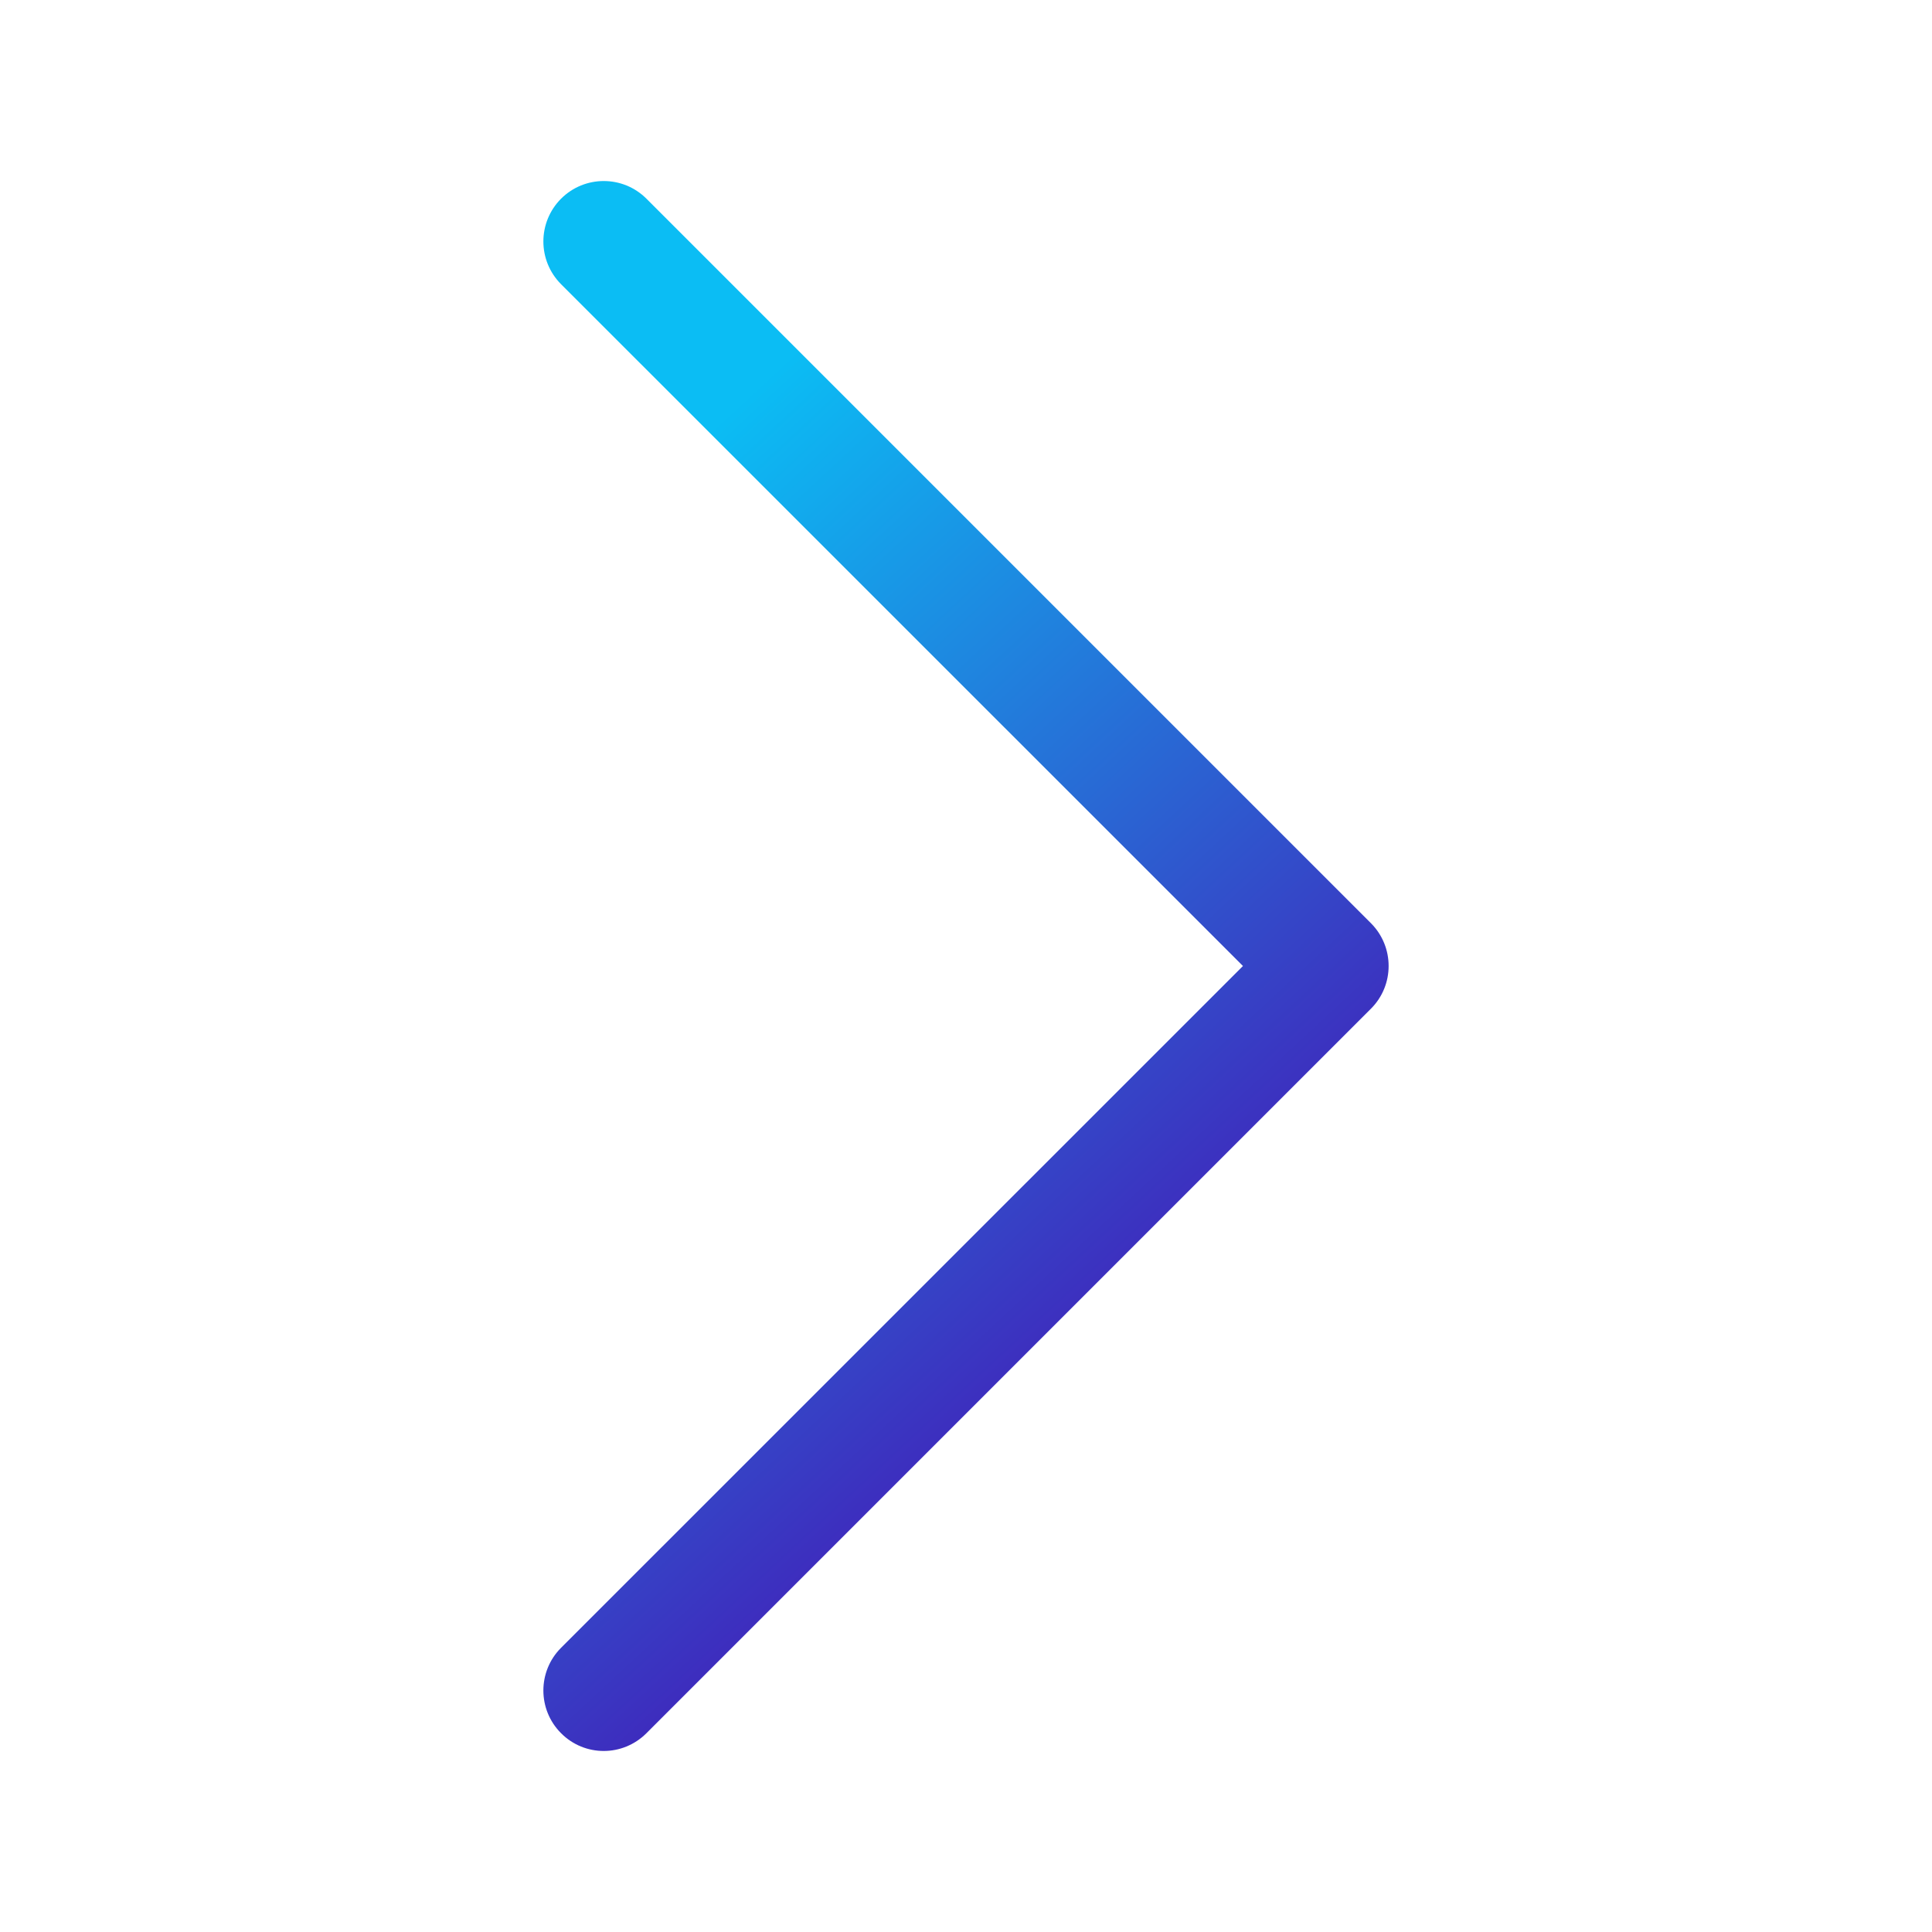
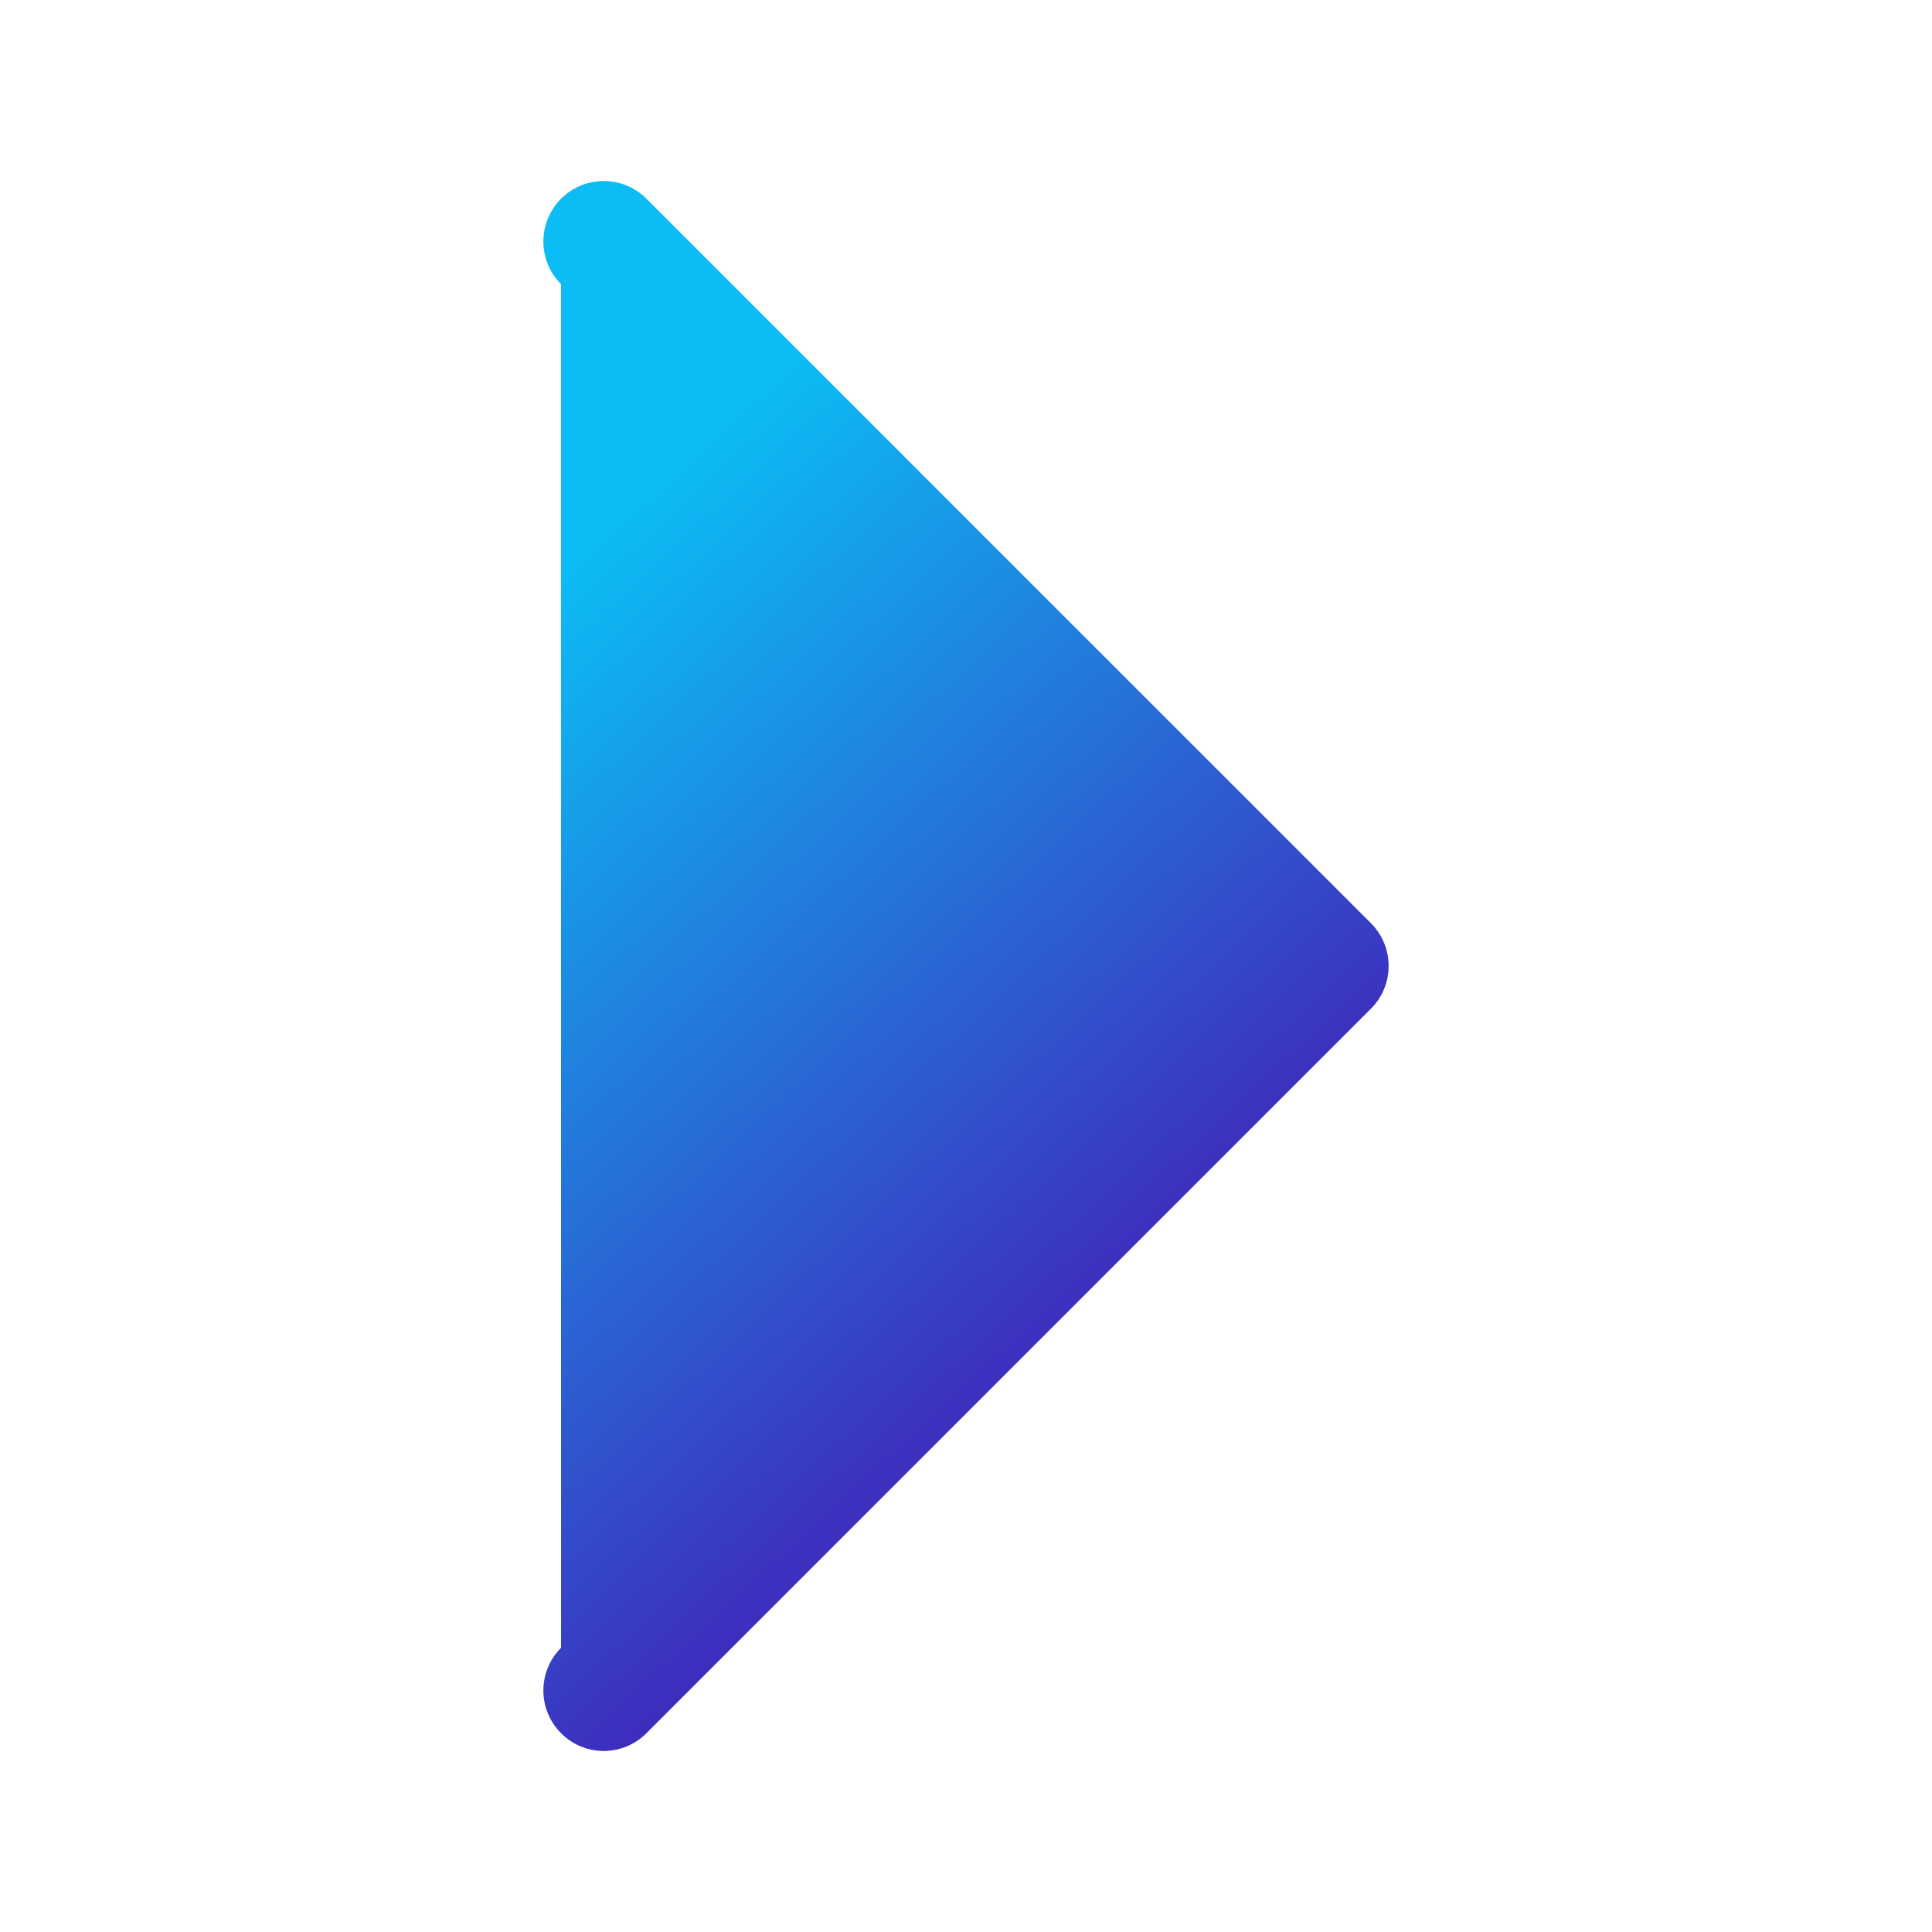
<svg xmlns="http://www.w3.org/2000/svg" width="20" height="20" viewBox="0 0 20 20" fill="none">
-   <path d="M14.192 10.442L6.692 17.942C6.57 18.064 6.41 18.126 6.25 18.126C6.09 18.126 5.93 18.065 5.808 17.942C5.564 17.698 5.564 17.302 5.808 17.058L12.867 10L5.808 2.942C5.564 2.697 5.564 2.302 5.808 2.057C6.052 1.813 6.448 1.813 6.692 2.057L14.192 9.557C14.436 9.802 14.436 10.198 14.192 10.442Z" fill="url(#paint0_linear_8040_699)" />
+   <path d="M14.192 10.442L6.692 17.942C6.57 18.064 6.41 18.126 6.25 18.126C6.09 18.126 5.93 18.065 5.808 17.942C5.564 17.698 5.564 17.302 5.808 17.058L5.808 2.942C5.564 2.697 5.564 2.302 5.808 2.057C6.052 1.813 6.448 1.813 6.692 2.057L14.192 9.557C14.436 9.802 14.436 10.198 14.192 10.442Z" fill="url(#paint0_linear_8040_699)" />
  <defs>
    <linearGradient id="paint0_linear_8040_699" x1="5.625" y1="1.874" x2="15.755" y2="12.782" gradientUnits="userSpaceOnUse">
      <stop offset="0.206" stop-color="#0BBDF4" />
      <stop offset="0.592" stop-color="#2A65D3" />
      <stop offset="1" stop-color="#4A08B0" />
    </linearGradient>
  </defs>
</svg>